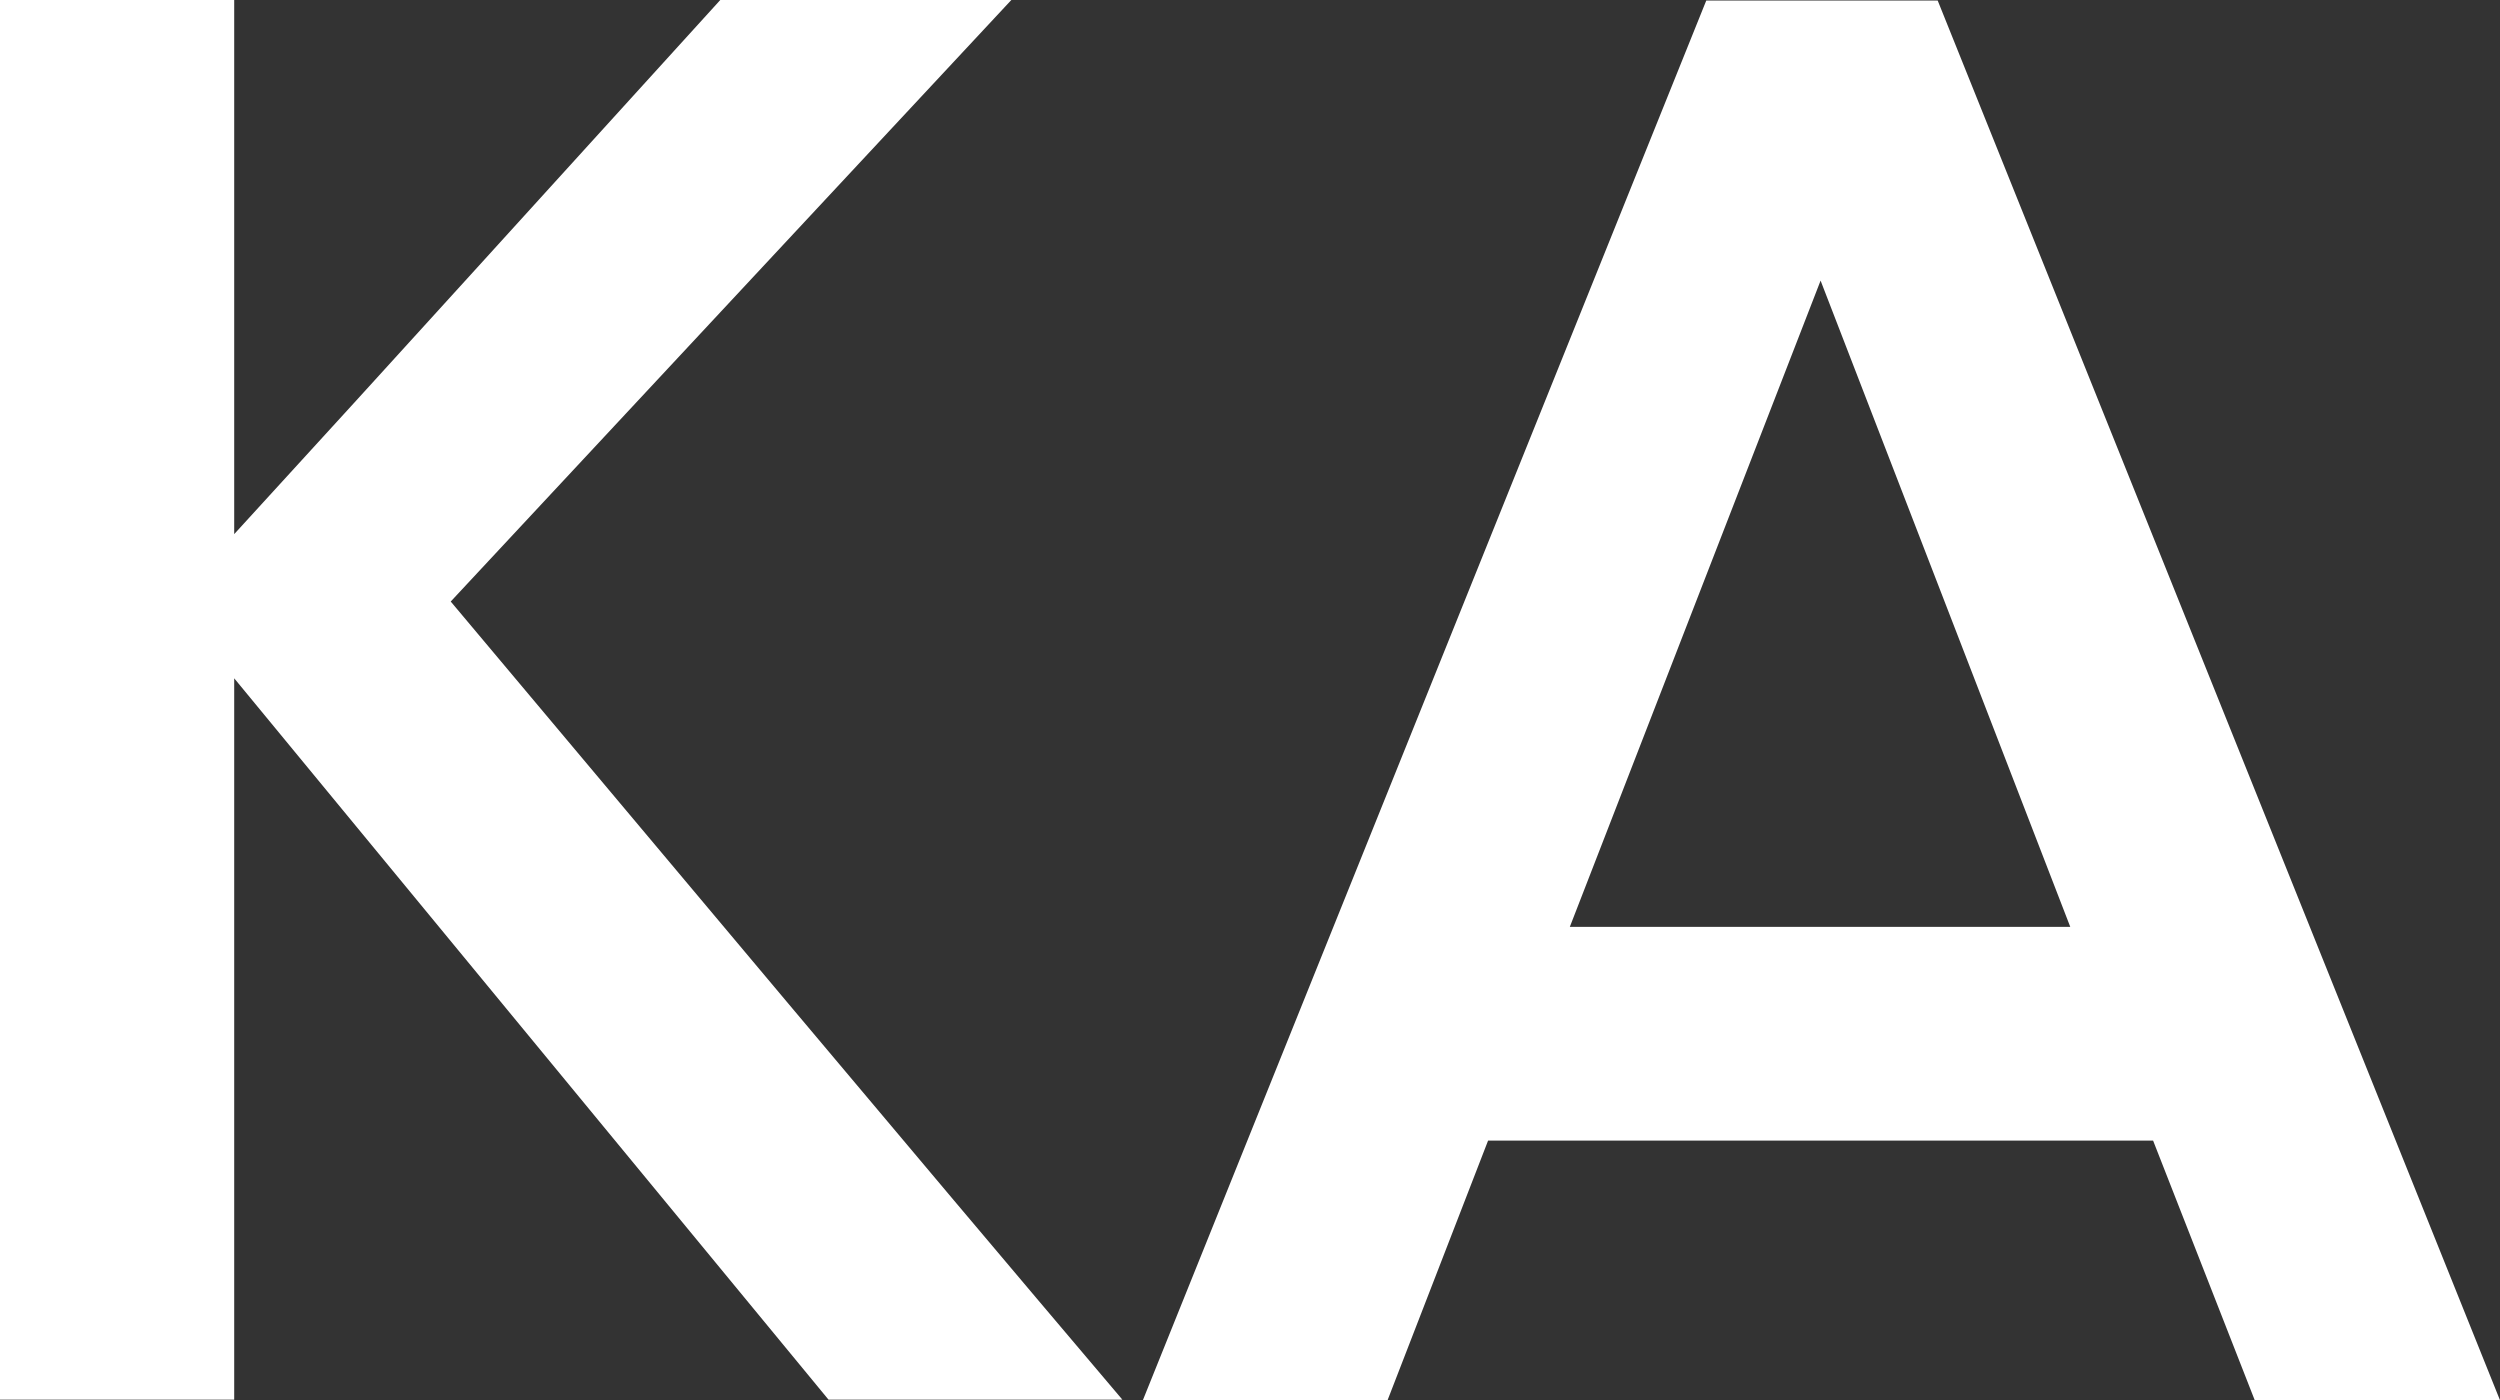
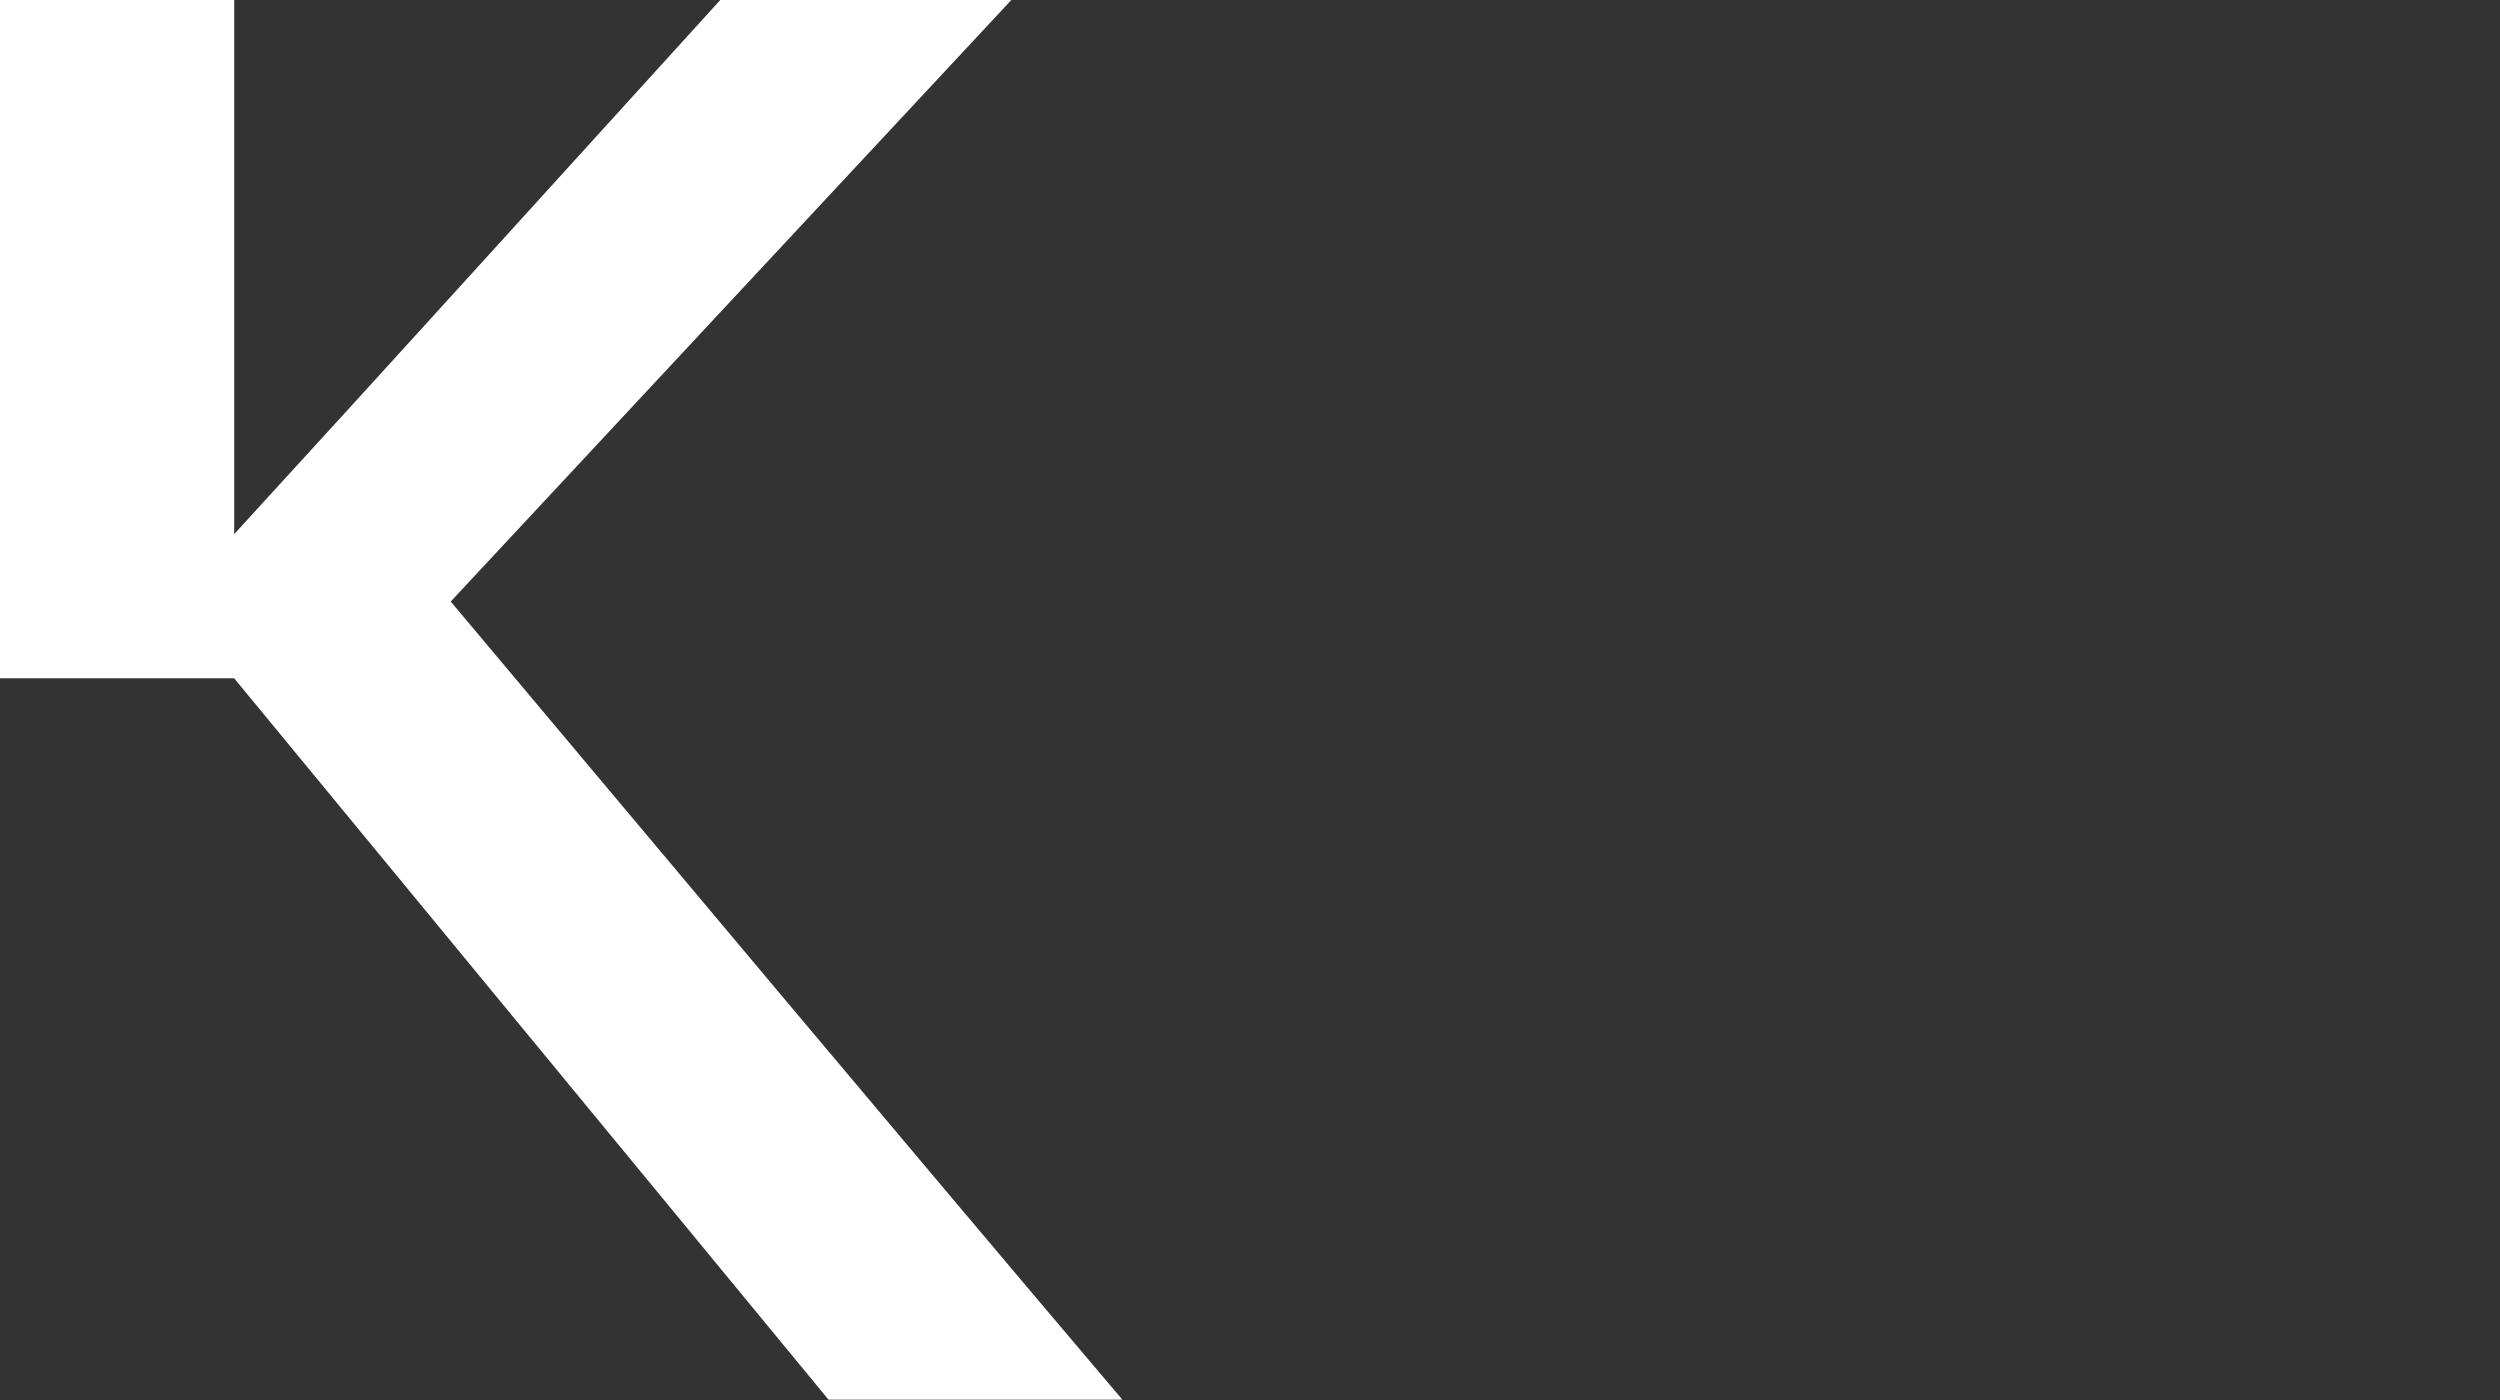
<svg xmlns="http://www.w3.org/2000/svg" viewBox="0 0 202.68 113.52" fill="none">
  <rect x="0" y="0" width="202.68" height="113.52" fill="#333333" stroke="none" />
-   <path d="M81.949 0.045L36.541 48.767C54.678 70.351 72.769 91.98 90.995 113.475H67.171L18.987 54.991V113.475H0V0H18.987V43.303C32.198 28.884 45.274 14.419 58.394 0H81.994L81.949 0.045Z" fill="white" />
-   <path d="M120.641 92.473L112.491 113.52H92.653L138.33 0.045H157.093L202.68 113.52H182.797L174.557 92.473H120.641ZM127.269 75.142H167.84L147.599 22.749L127.269 75.142Z" fill="white" />
+   <path d="M81.949 0.045L36.541 48.767C54.678 70.351 72.769 91.98 90.995 113.475H67.171L18.987 54.991H0V0H18.987V43.303C32.198 28.884 45.274 14.419 58.394 0H81.994L81.949 0.045Z" fill="white" />
</svg>